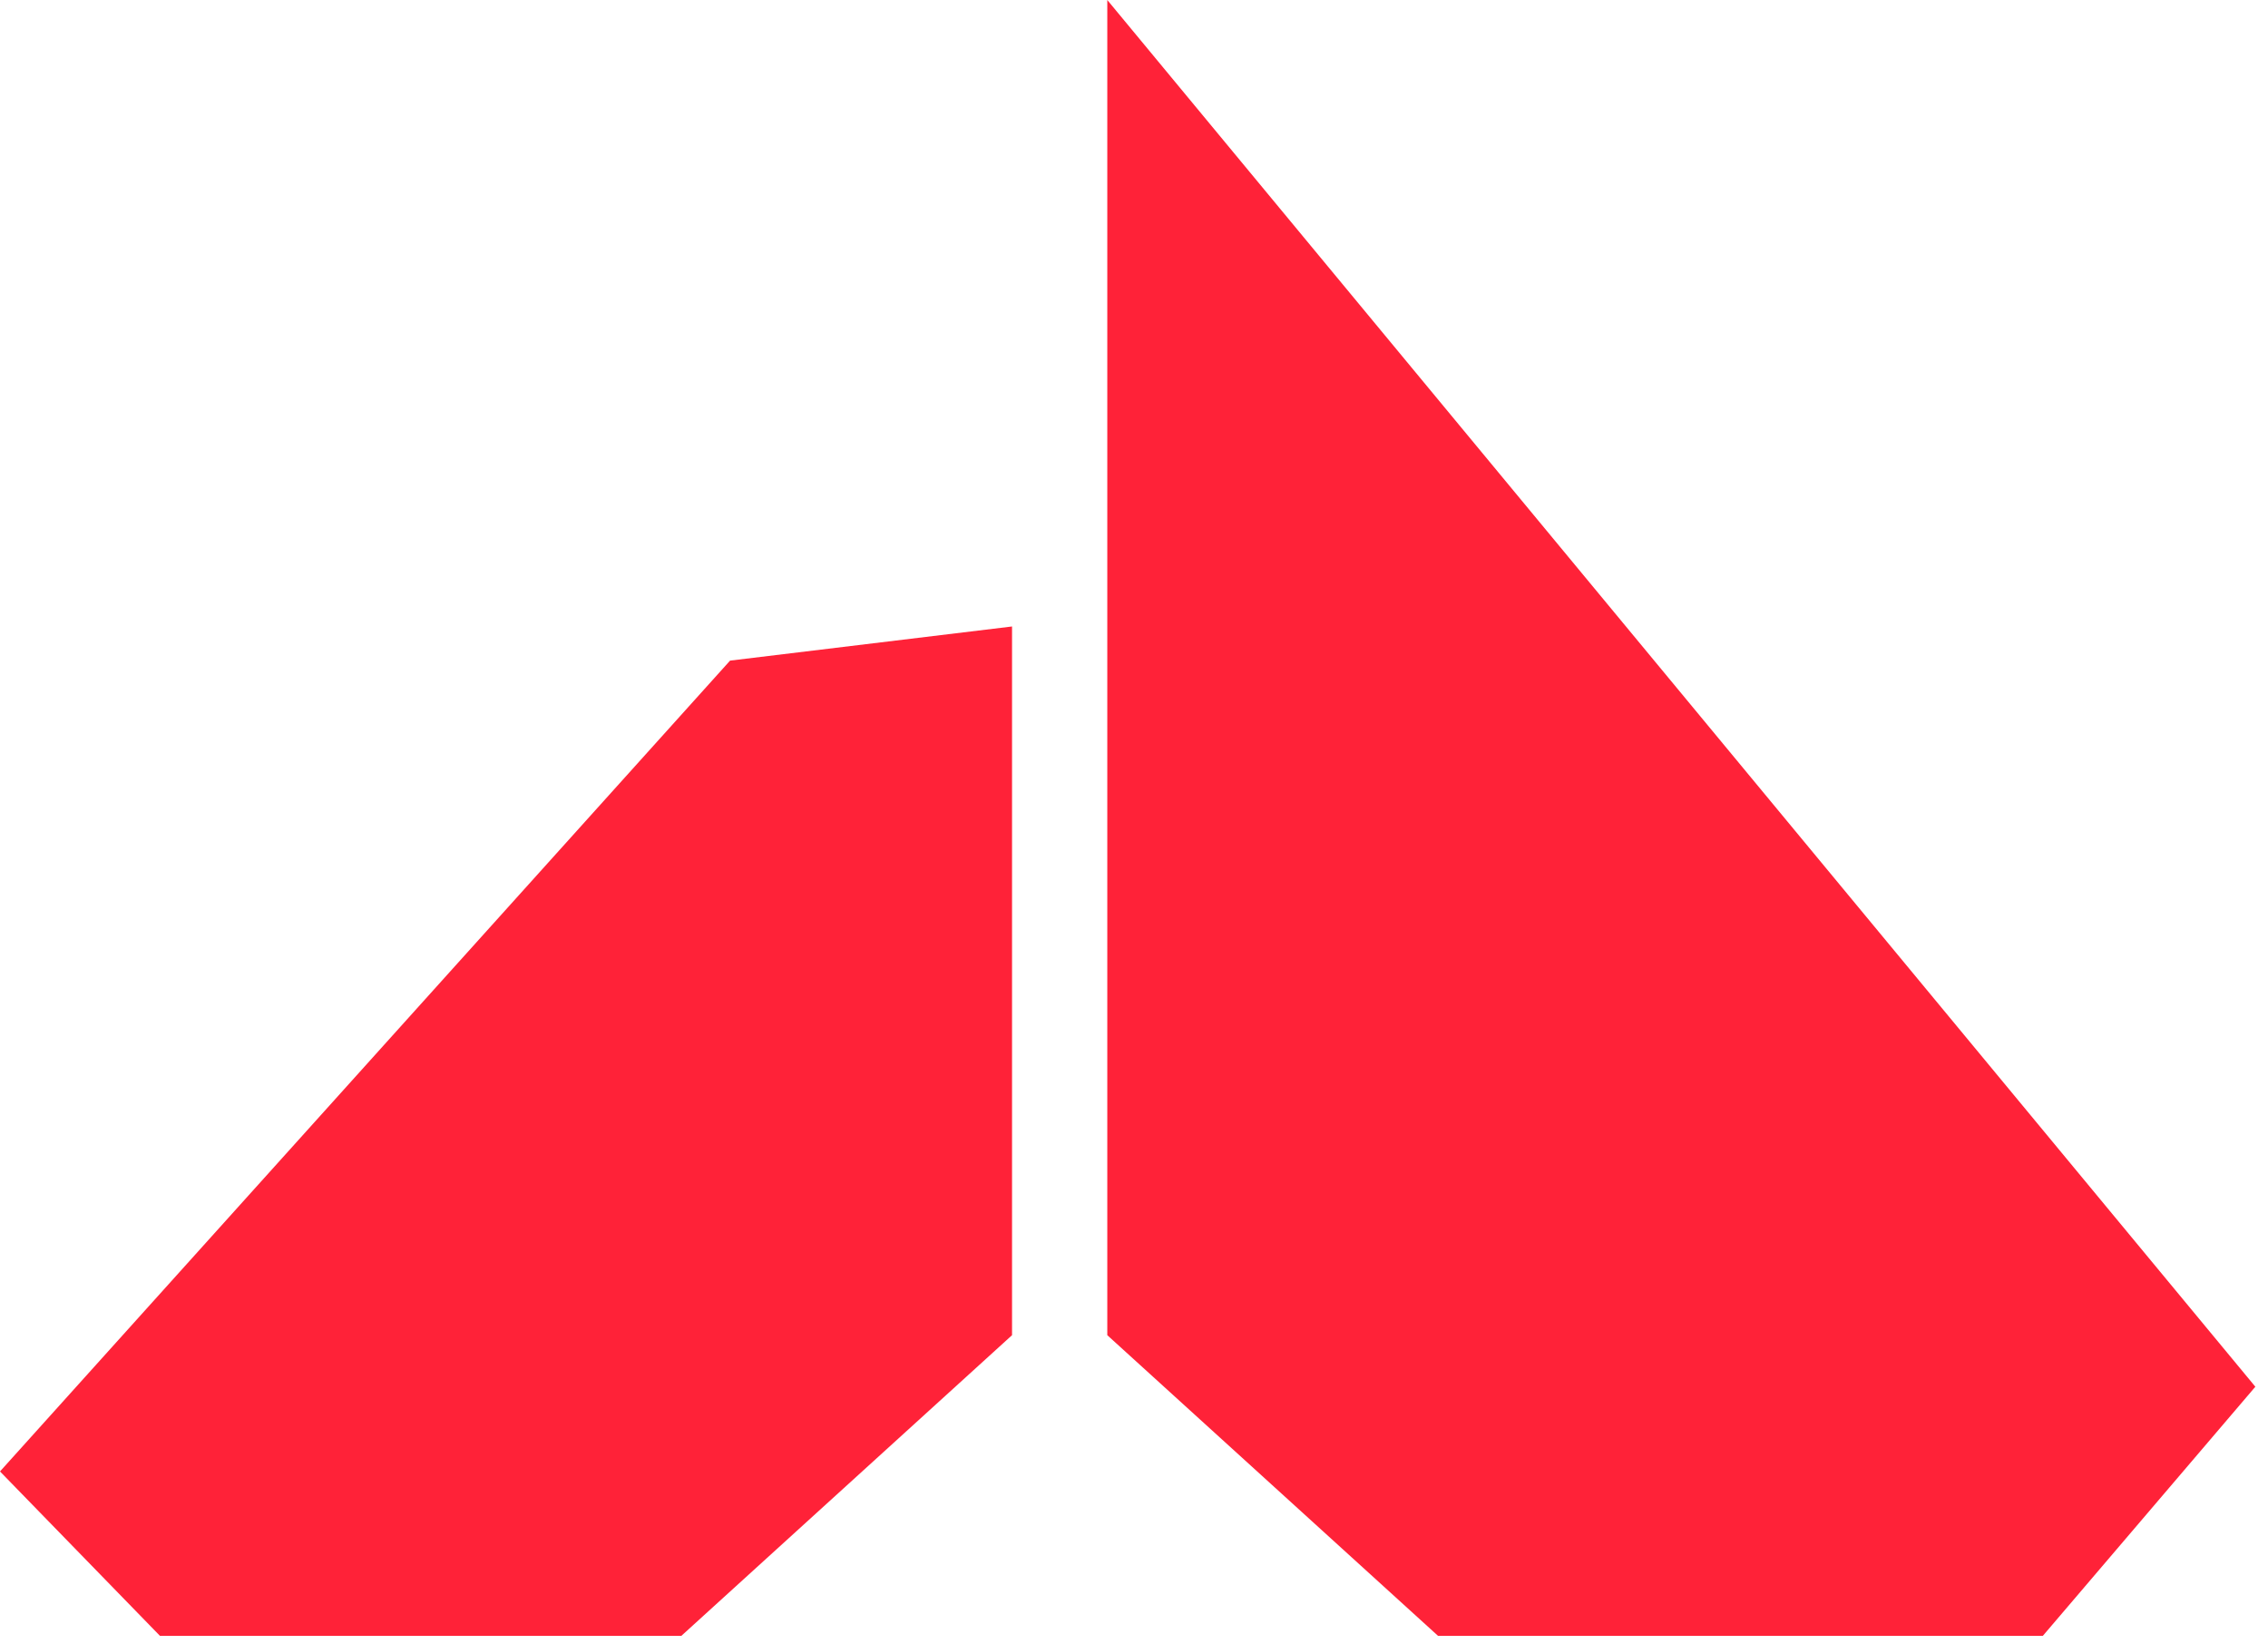
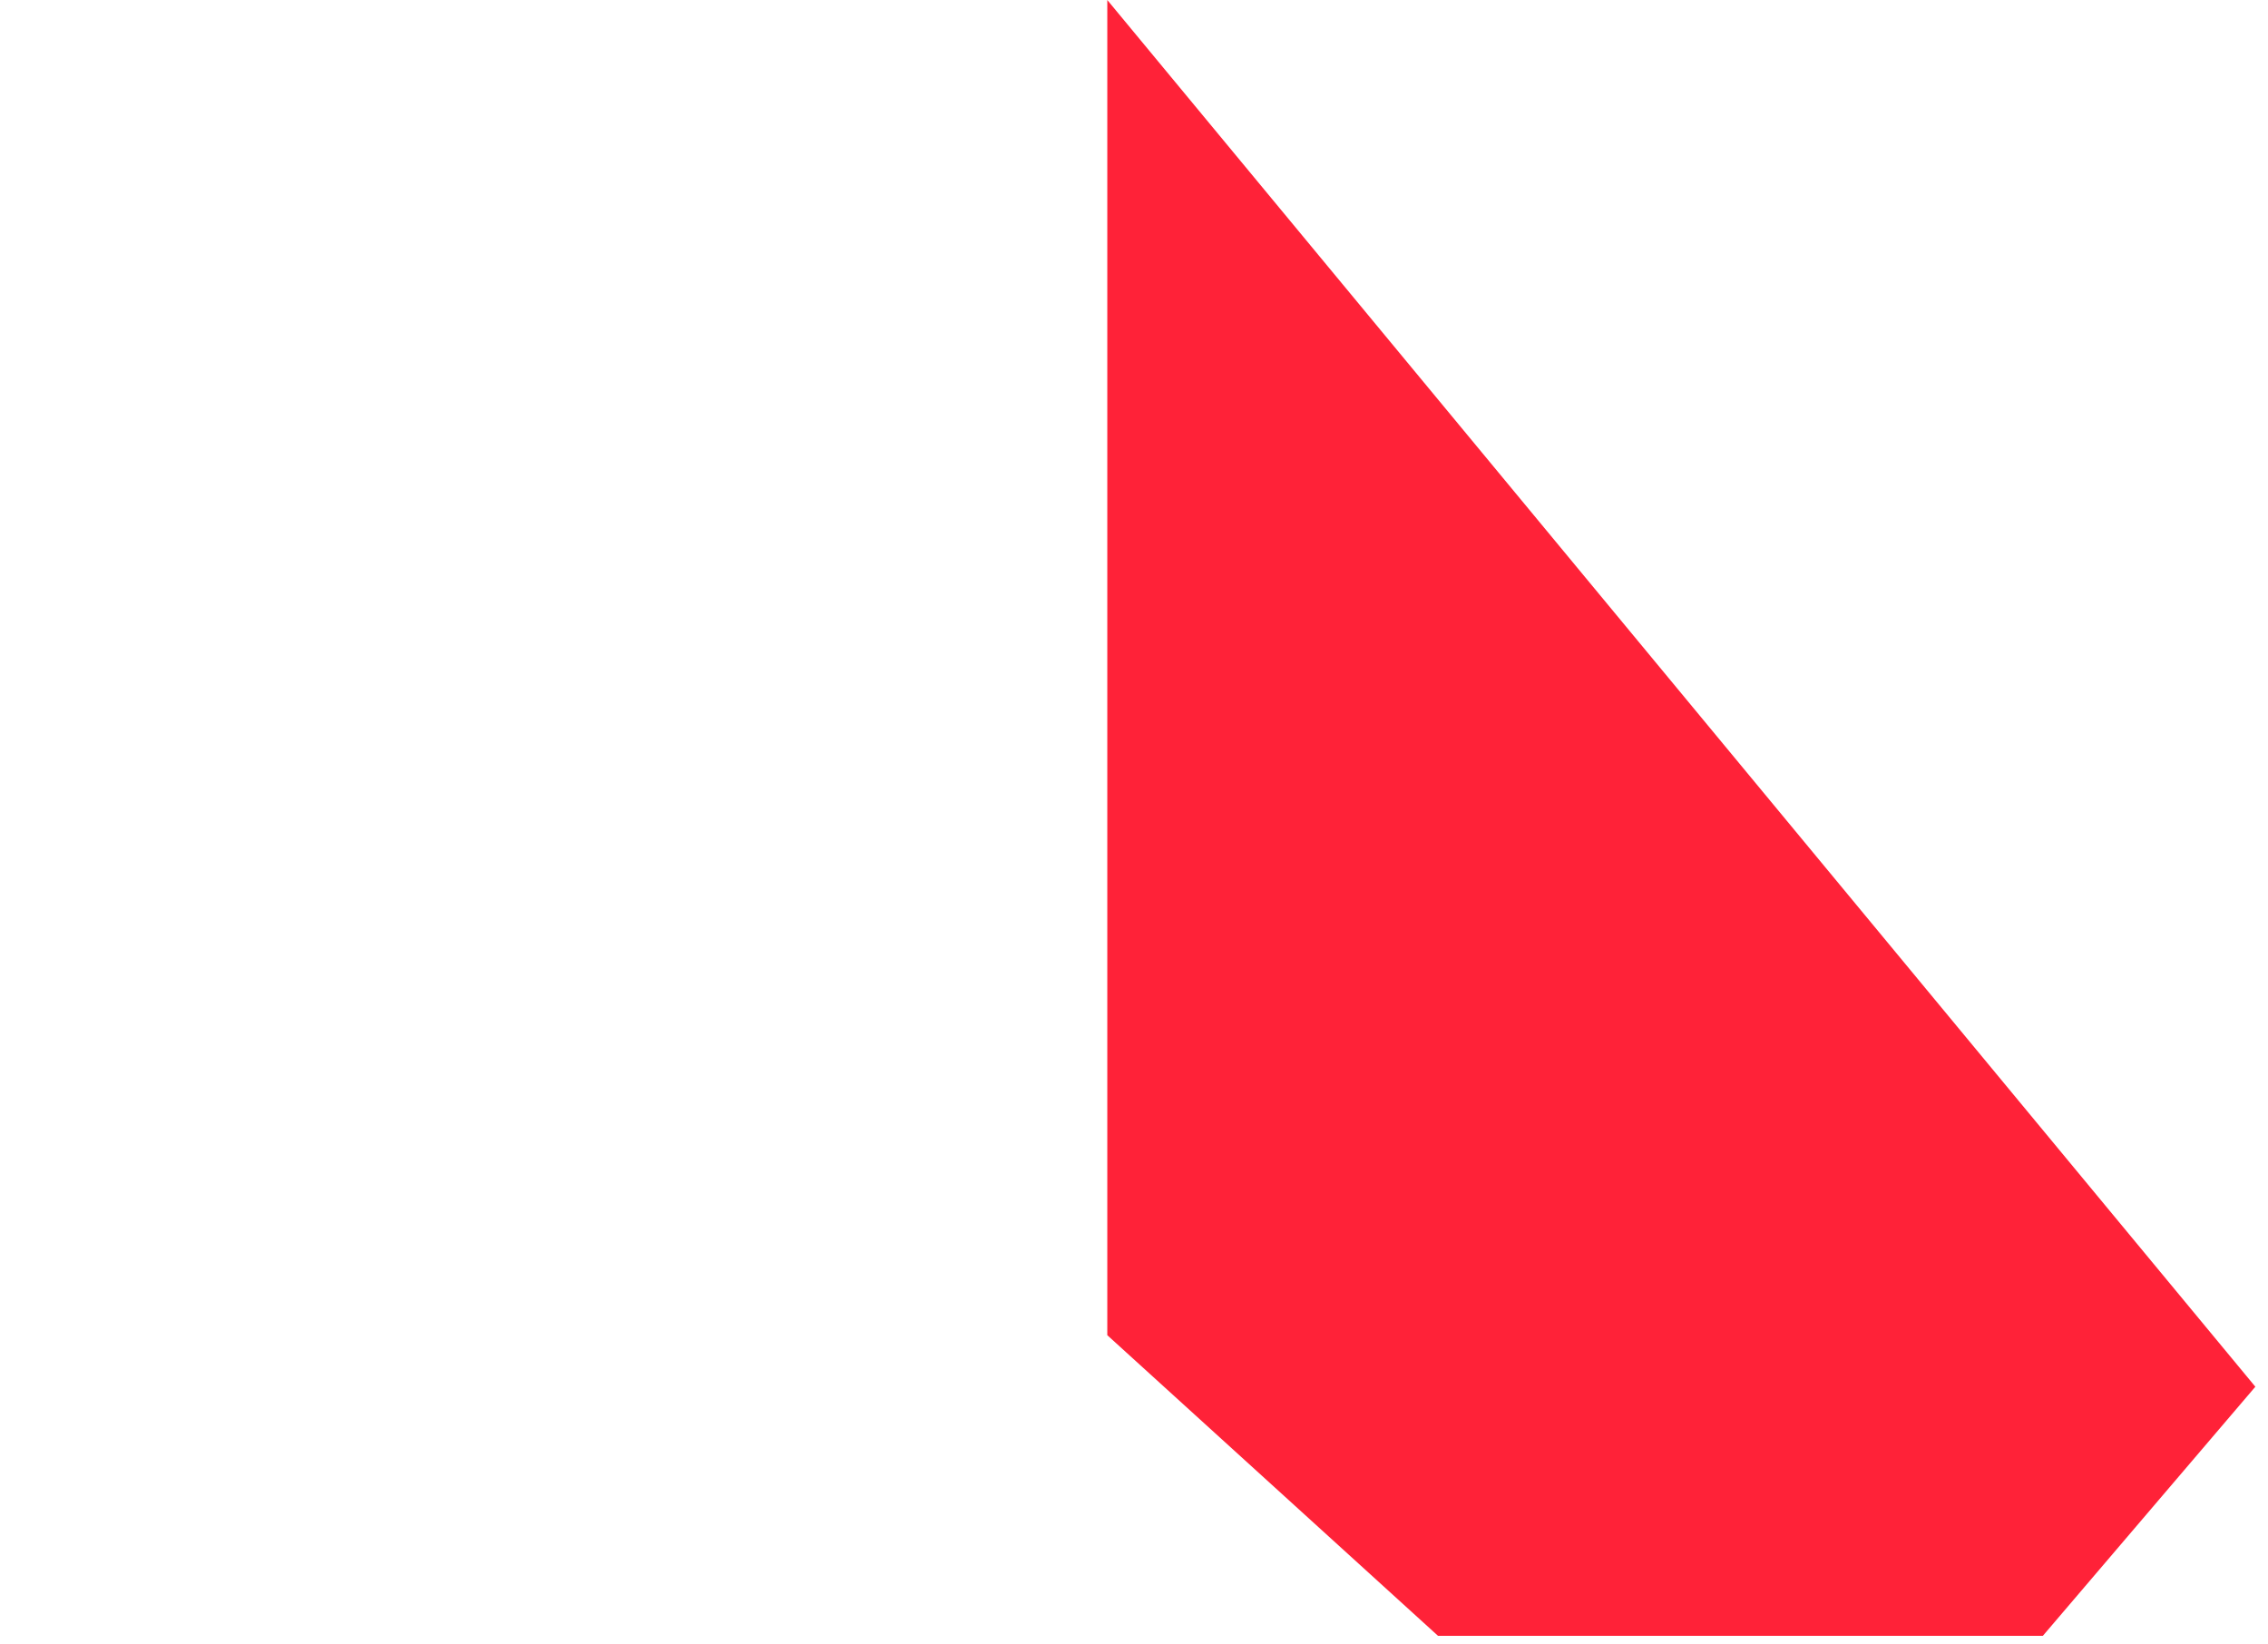
<svg xmlns="http://www.w3.org/2000/svg" width="40px" height="29px" viewBox="0 0 40 29" version="1.1">
  <title>Group 3 Copy 3</title>
  <desc>Created with Sketch.</desc>
  <defs />
  <g id="Designs" stroke="none" stroke-width="1" fill="none" fill-rule="evenodd">
    <g id="Homepage" transform="translate(-80, -6392)" fill="#FF2238">
      <g id="Group-3-Copy-3" transform="translate(80, 6392)">
        <polygon id="Fill-1" points="19.529 7.37288136e-05 19.529 23.546 25.362 28.848 36.029 28.848 39.777 24.455" />
-         <polygon id="Fill-2" points="12.876 11.65 -0 25.949 2.821 28.848 12.017 28.848 17.849 23.546 17.849 11.048" />
      </g>
    </g>
  </g>
</svg>